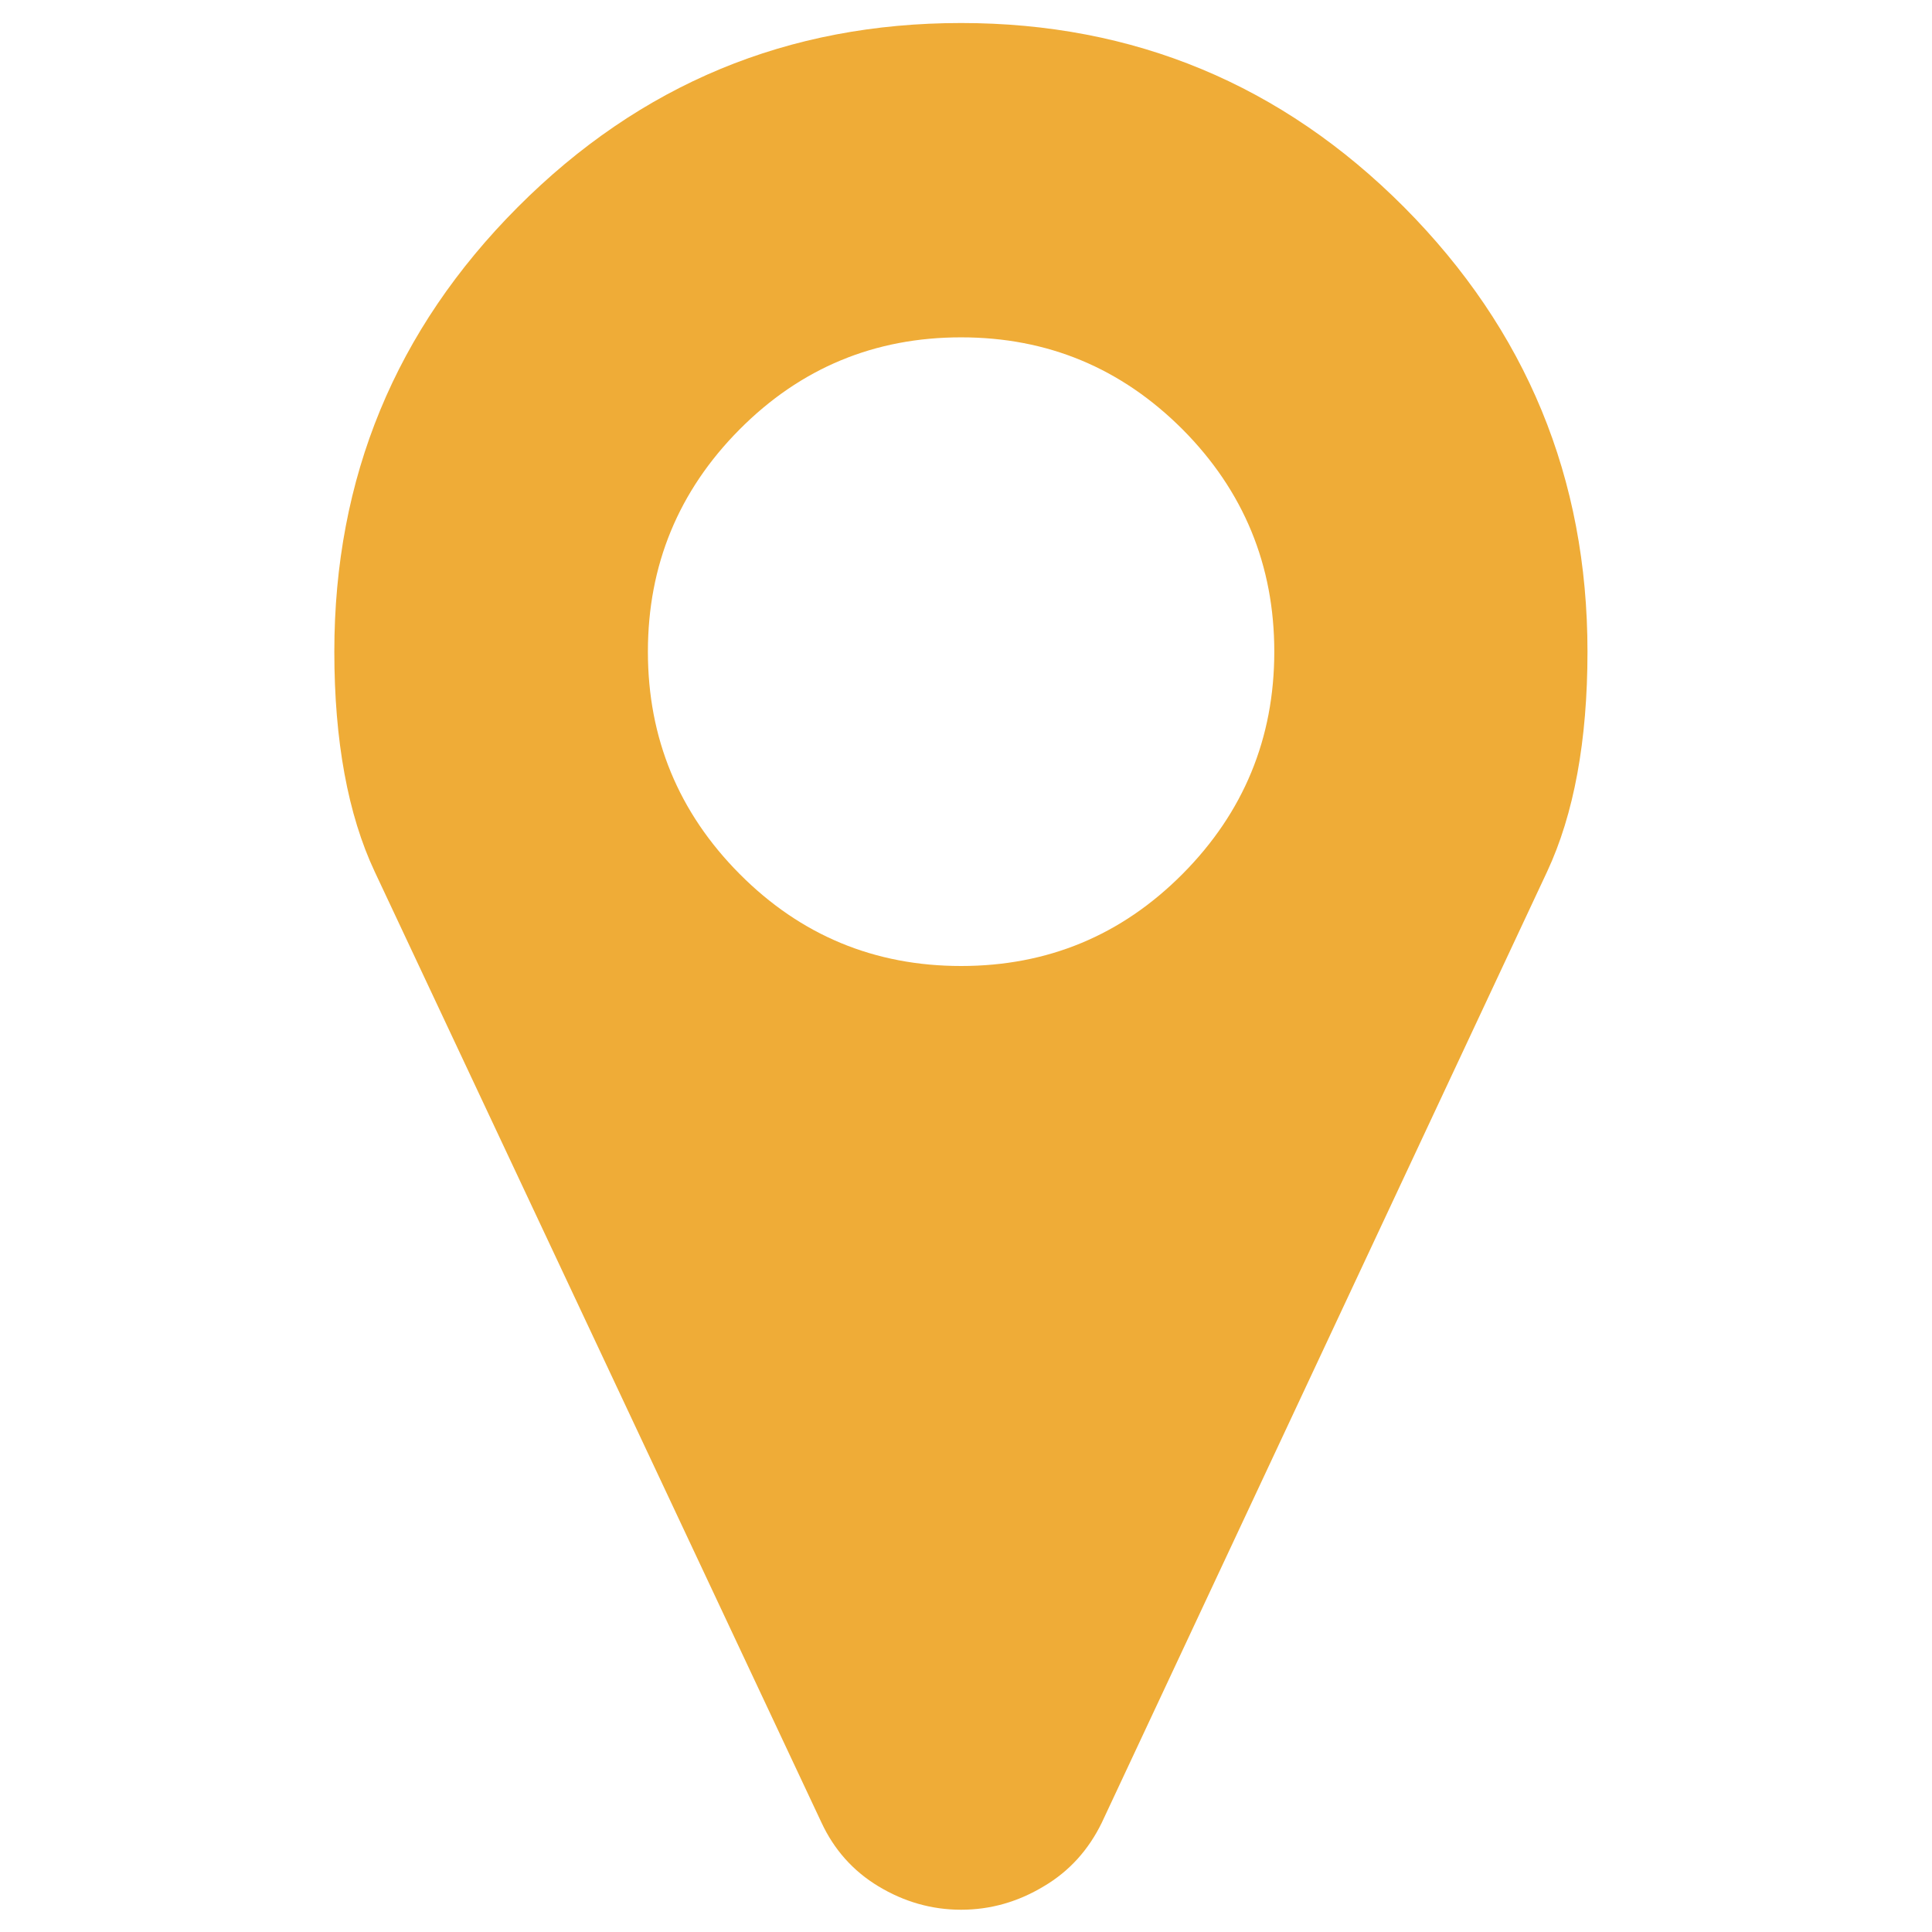
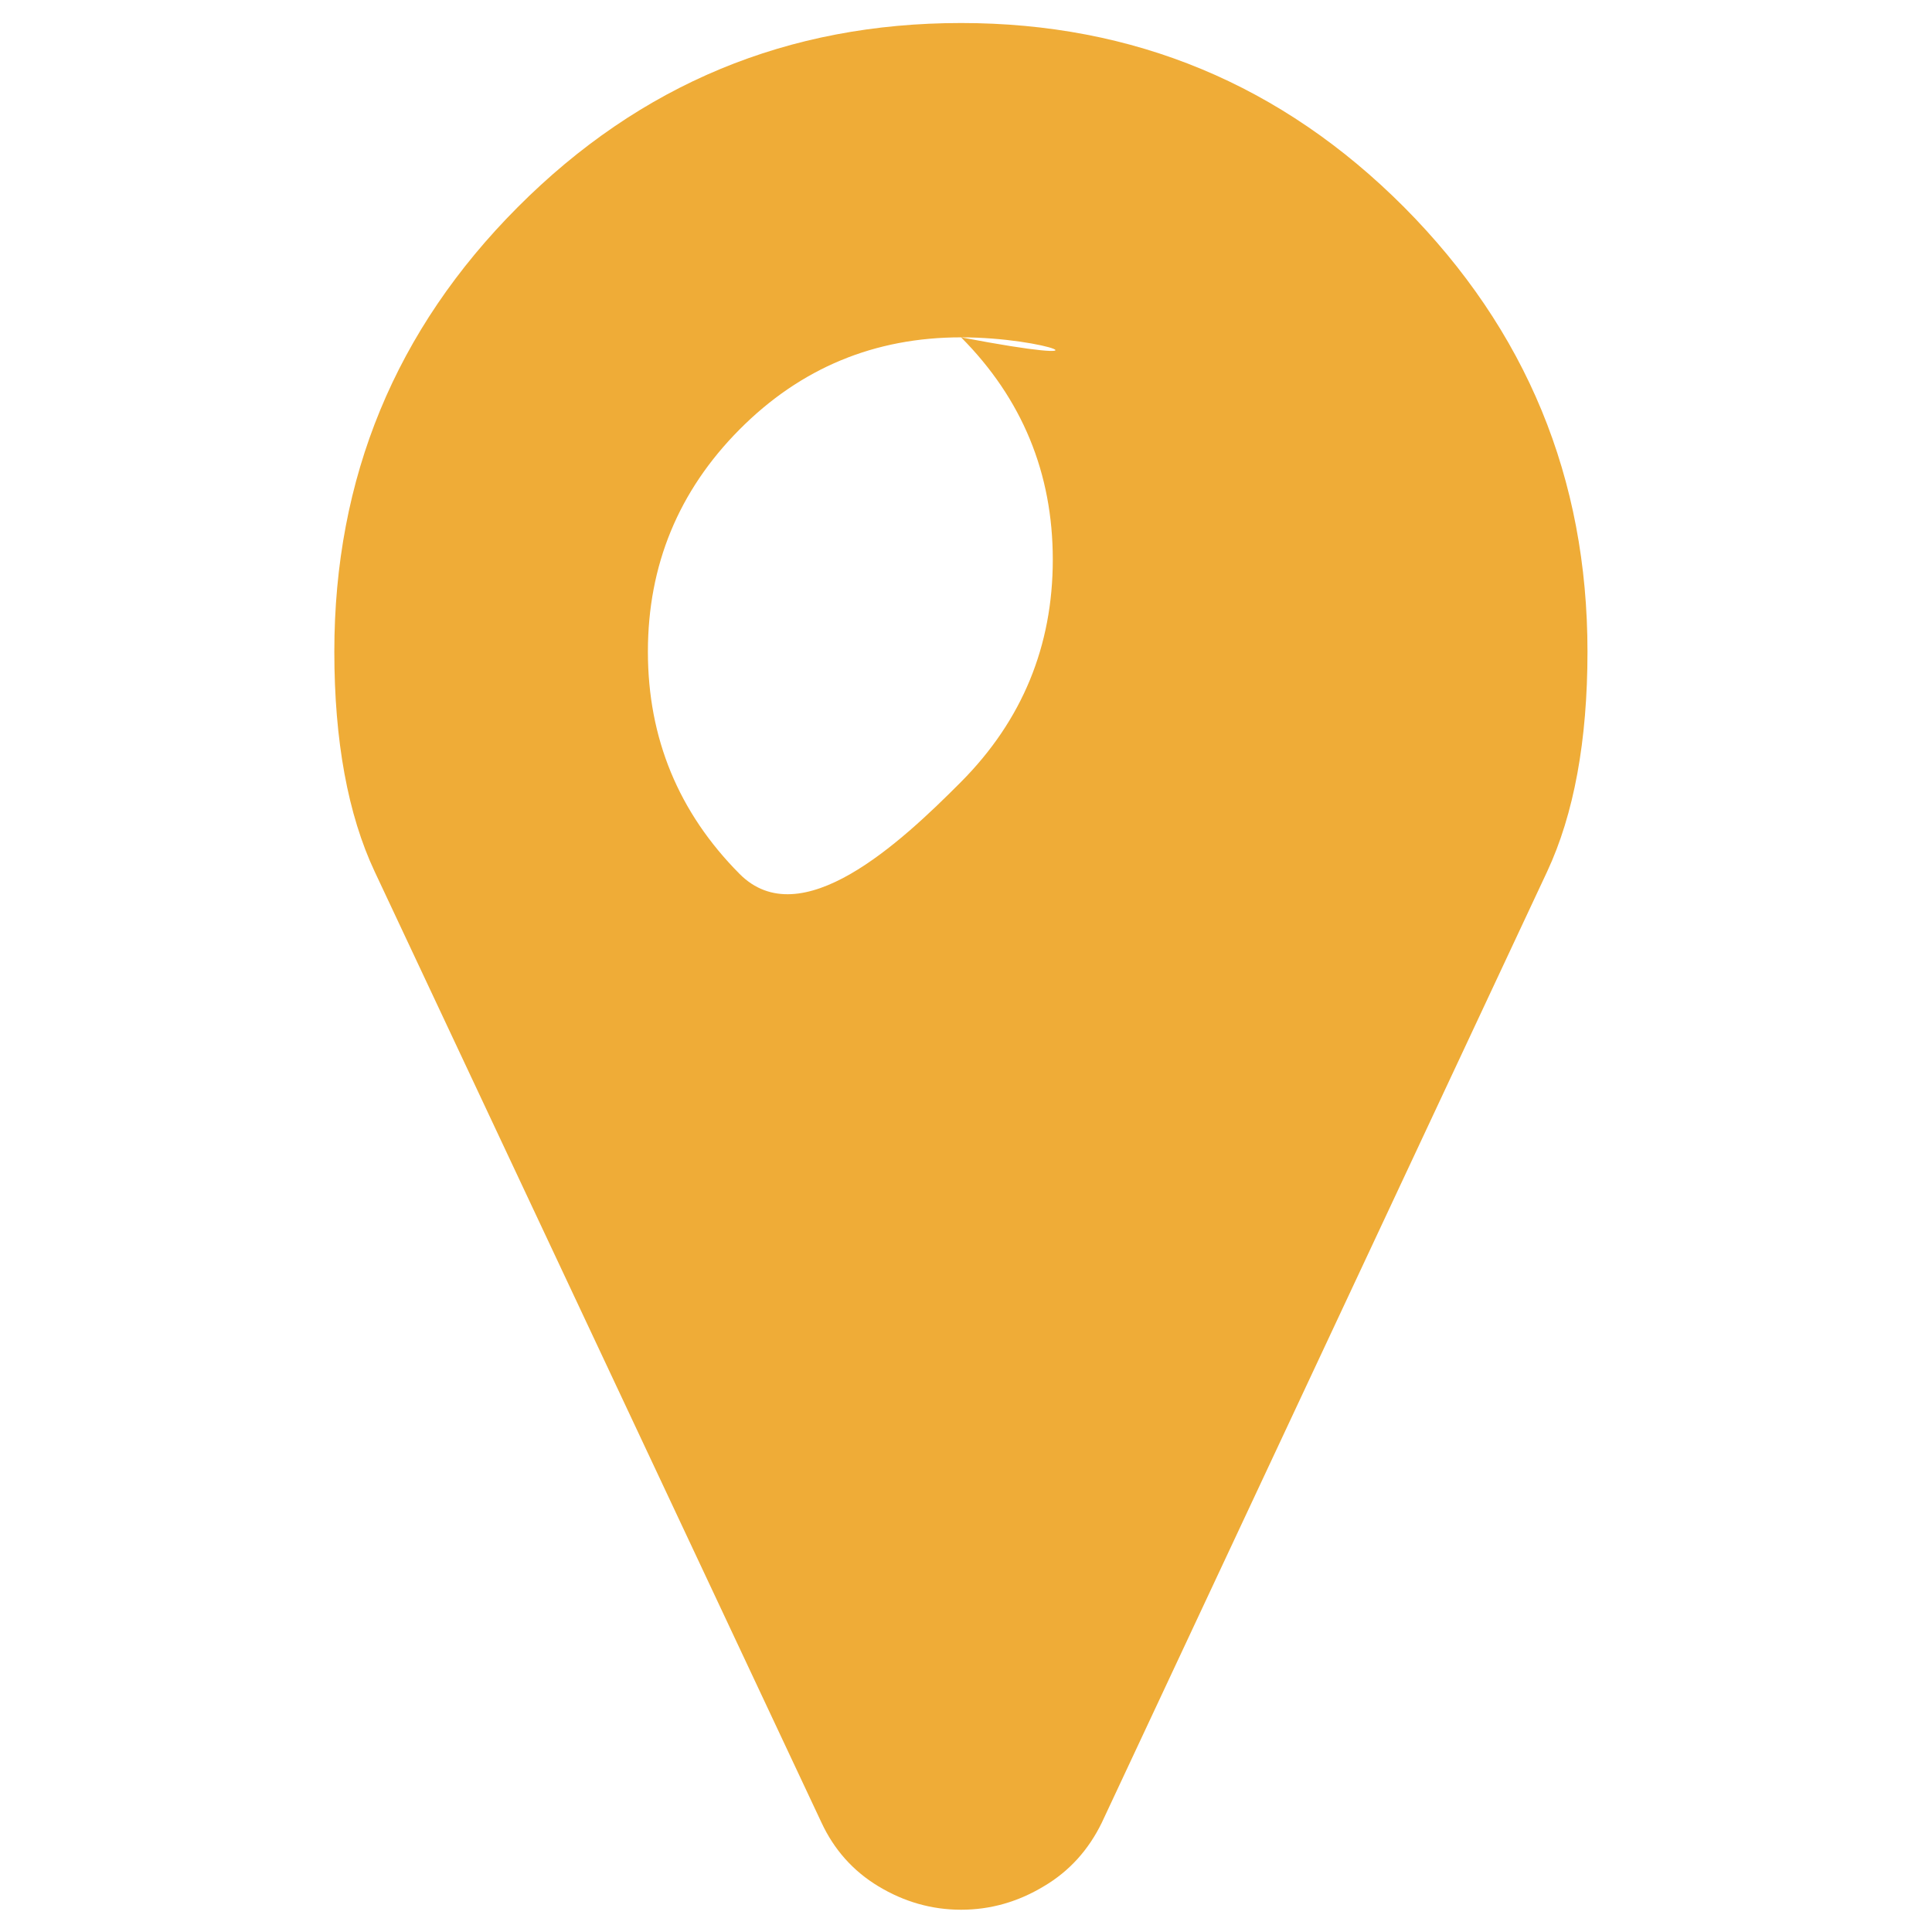
<svg xmlns="http://www.w3.org/2000/svg" version="1.1" id="Layer_1" x="0px" y="0px" viewBox="0 0 512 512" style="enable-background:new 0 0 512 512;" xml:space="preserve">
  <style type="text/css">
	.st0{fill-rule:evenodd;clip-rule:evenodd;fill:#EFAC37;}
</style>
-   <path class="st0" d="M254.7,6.1c45.8,0,85,16.3,117.4,48.8c32.4,32.6,48.6,71.8,48.6,117.8c0,23.6-3.6,43.1-10.7,58.3L292,483  c-3.5,7.2-8.6,12.9-15.4,16.9c-6.8,4.1-14.1,6.2-21.9,6.2c-7.8,0-15.1-2.1-21.9-6.2c-6.8-4.1-11.8-9.8-15.1-16.9L99.3,231  c-7.1-15.1-10.7-34.7-10.7-58.3c0-46.1,16.2-85.3,48.6-117.8C169.7,22.3,208.8,6.1,254.7,6.1z M254.7,89.4  c-22.9,0-42.5,8.1-58.7,24.4s-24.3,36-24.3,58.9s8.1,42.6,24.3,58.9s35.8,24.4,58.7,24.4s42.5-8.1,58.7-24.4  c16.2-16.3,24.3-36,24.3-58.9s-8.1-42.6-24.3-58.9C297.1,97.5,277.6,89.4,254.7,89.4z" />
+   <path class="st0" d="M254.7,6.1c45.8,0,85,16.3,117.4,48.8c32.4,32.6,48.6,71.8,48.6,117.8c0,23.6-3.6,43.1-10.7,58.3L292,483  c-3.5,7.2-8.6,12.9-15.4,16.9c-6.8,4.1-14.1,6.2-21.9,6.2c-7.8,0-15.1-2.1-21.9-6.2c-6.8-4.1-11.8-9.8-15.1-16.9L99.3,231  c-7.1-15.1-10.7-34.7-10.7-58.3c0-46.1,16.2-85.3,48.6-117.8C169.7,22.3,208.8,6.1,254.7,6.1z M254.7,89.4  c-22.9,0-42.5,8.1-58.7,24.4s-24.3,36-24.3,58.9s8.1,42.6,24.3,58.9s42.5-8.1,58.7-24.4  c16.2-16.3,24.3-36,24.3-58.9s-8.1-42.6-24.3-58.9C297.1,97.5,277.6,89.4,254.7,89.4z" />
</svg>